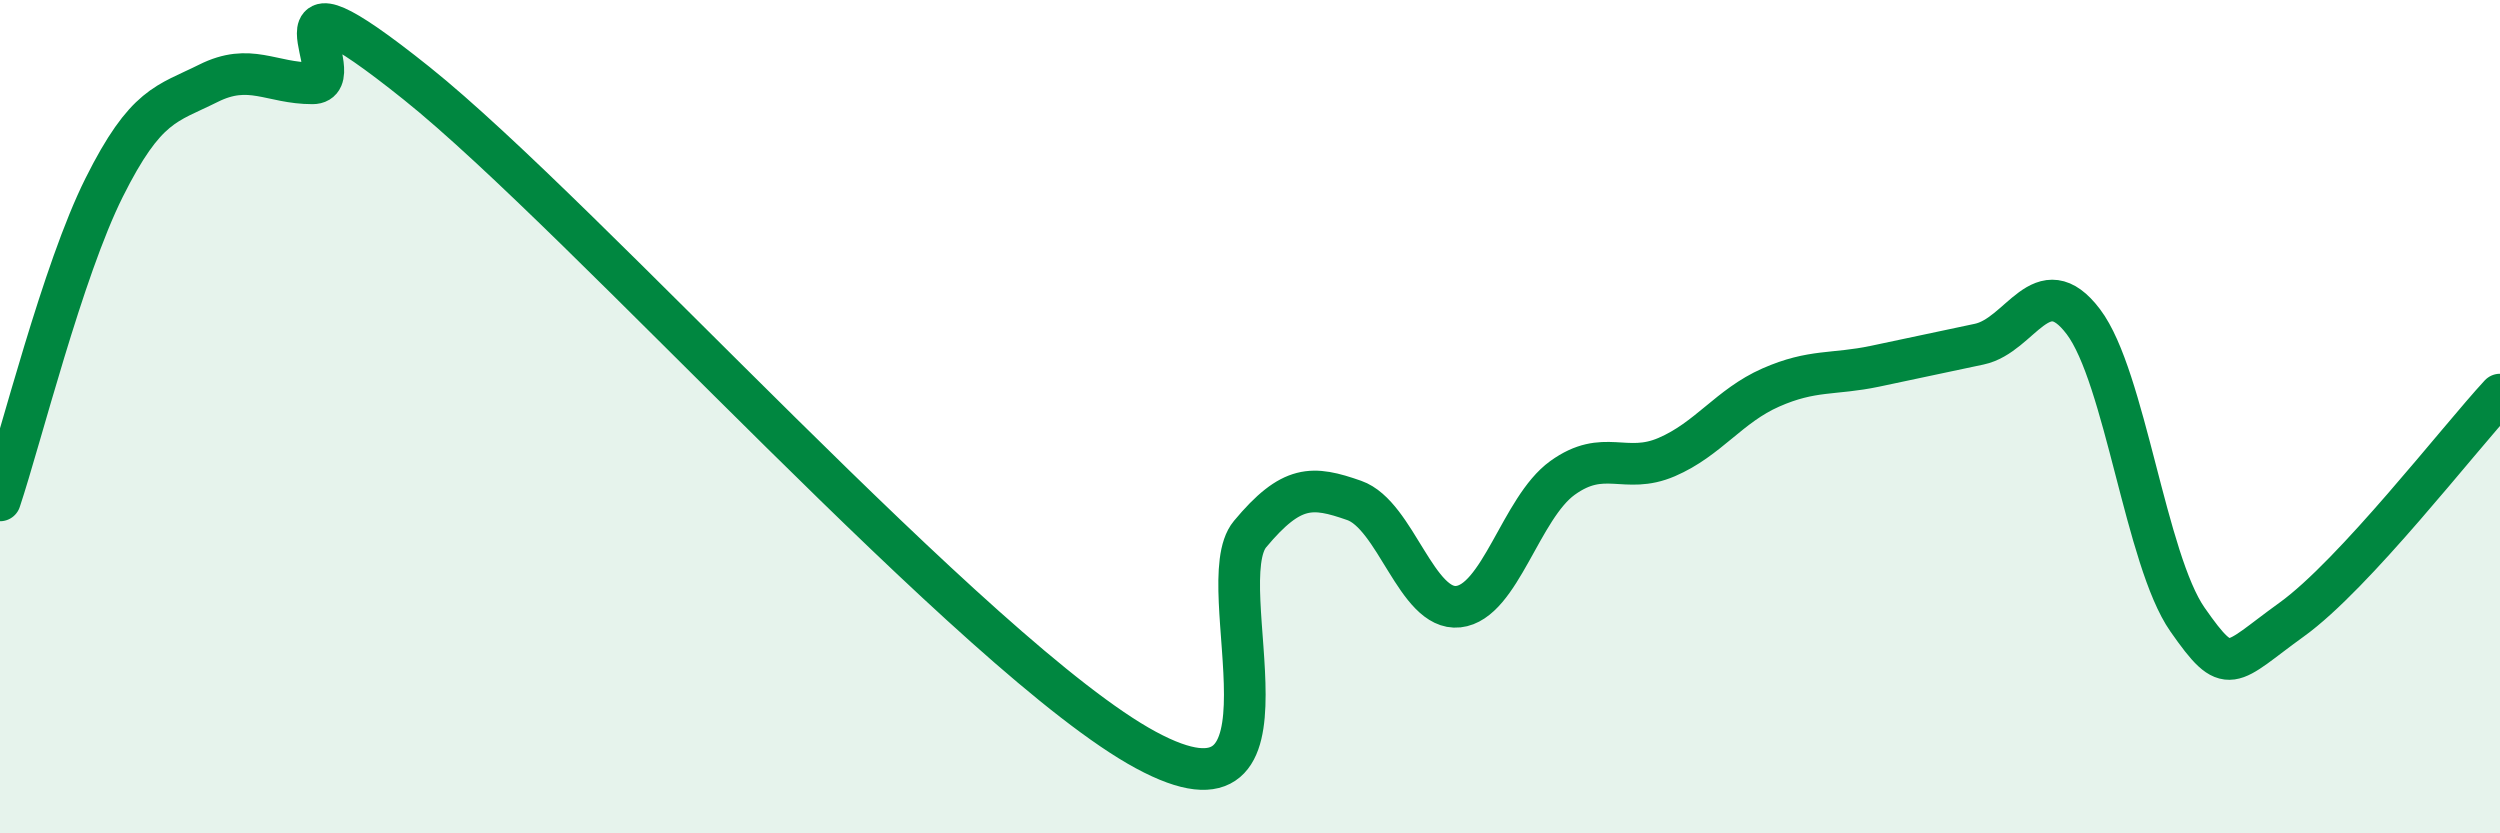
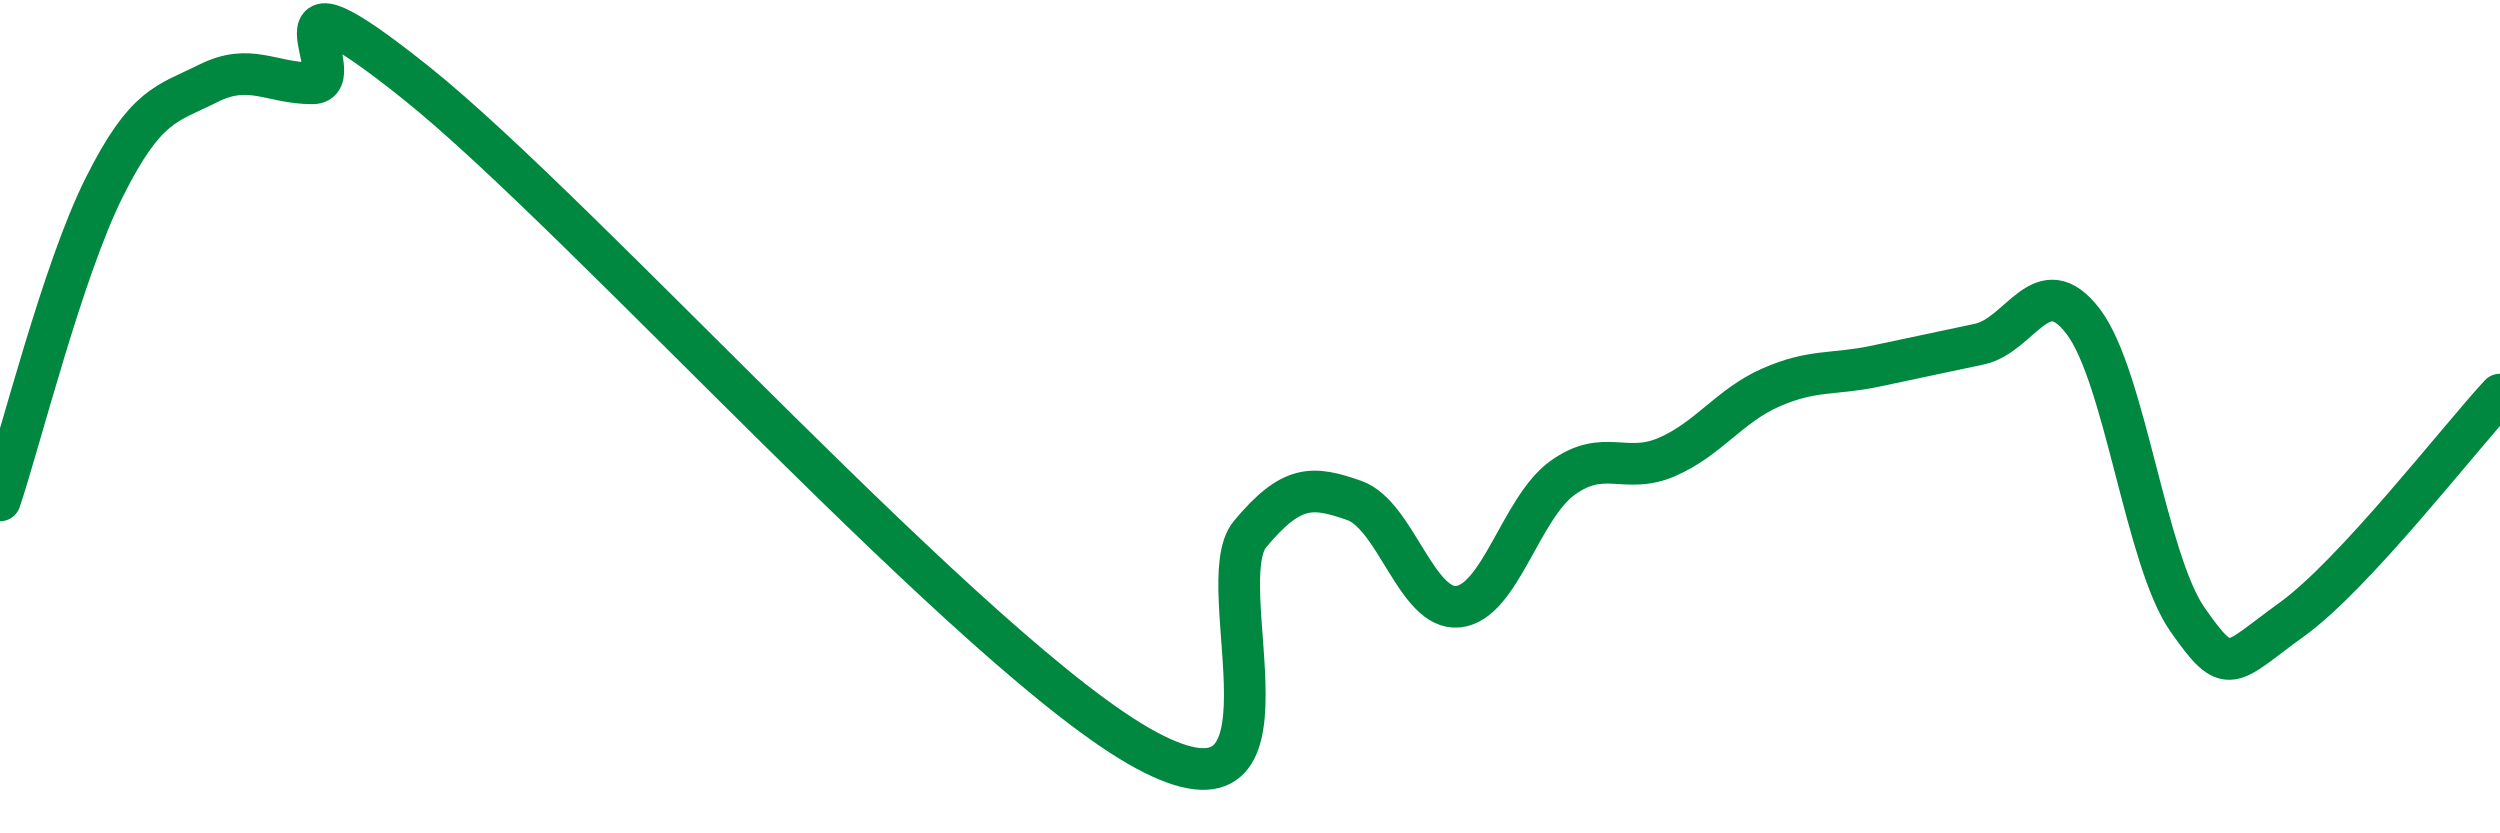
<svg xmlns="http://www.w3.org/2000/svg" width="60" height="20" viewBox="0 0 60 20">
-   <path d="M 0,12.01 C 0.5,10.51 1.5,6.5 2.5,4.5 C 3.5,2.5 4,2.5 5,2 C 6,1.5 6.5,2 7.5,2 C 8.5,2 6,-1.2 10,2 C 14,5.2 23.5,15.84 27.5,18 C 31.5,20.16 29,14.02 30,12.82 C 31,11.62 31.5,11.66 32.5,12.01 C 33.5,12.36 34,14.67 35,14.56 C 36,14.45 36.5,12.19 37.5,11.47 C 38.5,10.75 39,11.4 40,10.97 C 41,10.54 41.5,9.74 42.5,9.3 C 43.5,8.86 44,9 45,8.79 C 46,8.58 46.5,8.47 47.5,8.26 C 48.5,8.05 49,6.4 50,7.72 C 51,9.04 51.5,13.44 52.5,14.87 C 53.5,16.3 53.5,15.95 55,14.87 C 56.5,13.79 59,10.55 60,9.47L60 20L0 20Z" fill="#008740" opacity="0.1" stroke-linecap="round" stroke-linejoin="round" />
  <path d="M 0,12.01 C 0.5,10.51 1.5,6.5 2.5,4.5 C 3.5,2.5 4,2.5 5,2 C 6,1.5 6.5,2 7.5,2 C 8.5,2 6,-1.2 10,2 C 14,5.2 23.5,15.84 27.5,18 C 31.5,20.16 29,14.02 30,12.82 C 31,11.62 31.5,11.66 32.5,12.01 C 33.5,12.36 34,14.67 35,14.56 C 36,14.45 36.5,12.19 37.5,11.47 C 38.5,10.75 39,11.4 40,10.97 C 41,10.54 41.5,9.74 42.5,9.3 C 43.5,8.86 44,9 45,8.79 C 46,8.58 46.5,8.47 47.5,8.26 C 48.5,8.05 49,6.4 50,7.72 C 51,9.04 51.5,13.44 52.5,14.87 C 53.5,16.3 53.5,15.95 55,14.87 C 56.5,13.79 59,10.55 60,9.47" stroke="#008740" stroke-width="1" fill="none" stroke-linecap="round" stroke-linejoin="round" />
</svg>